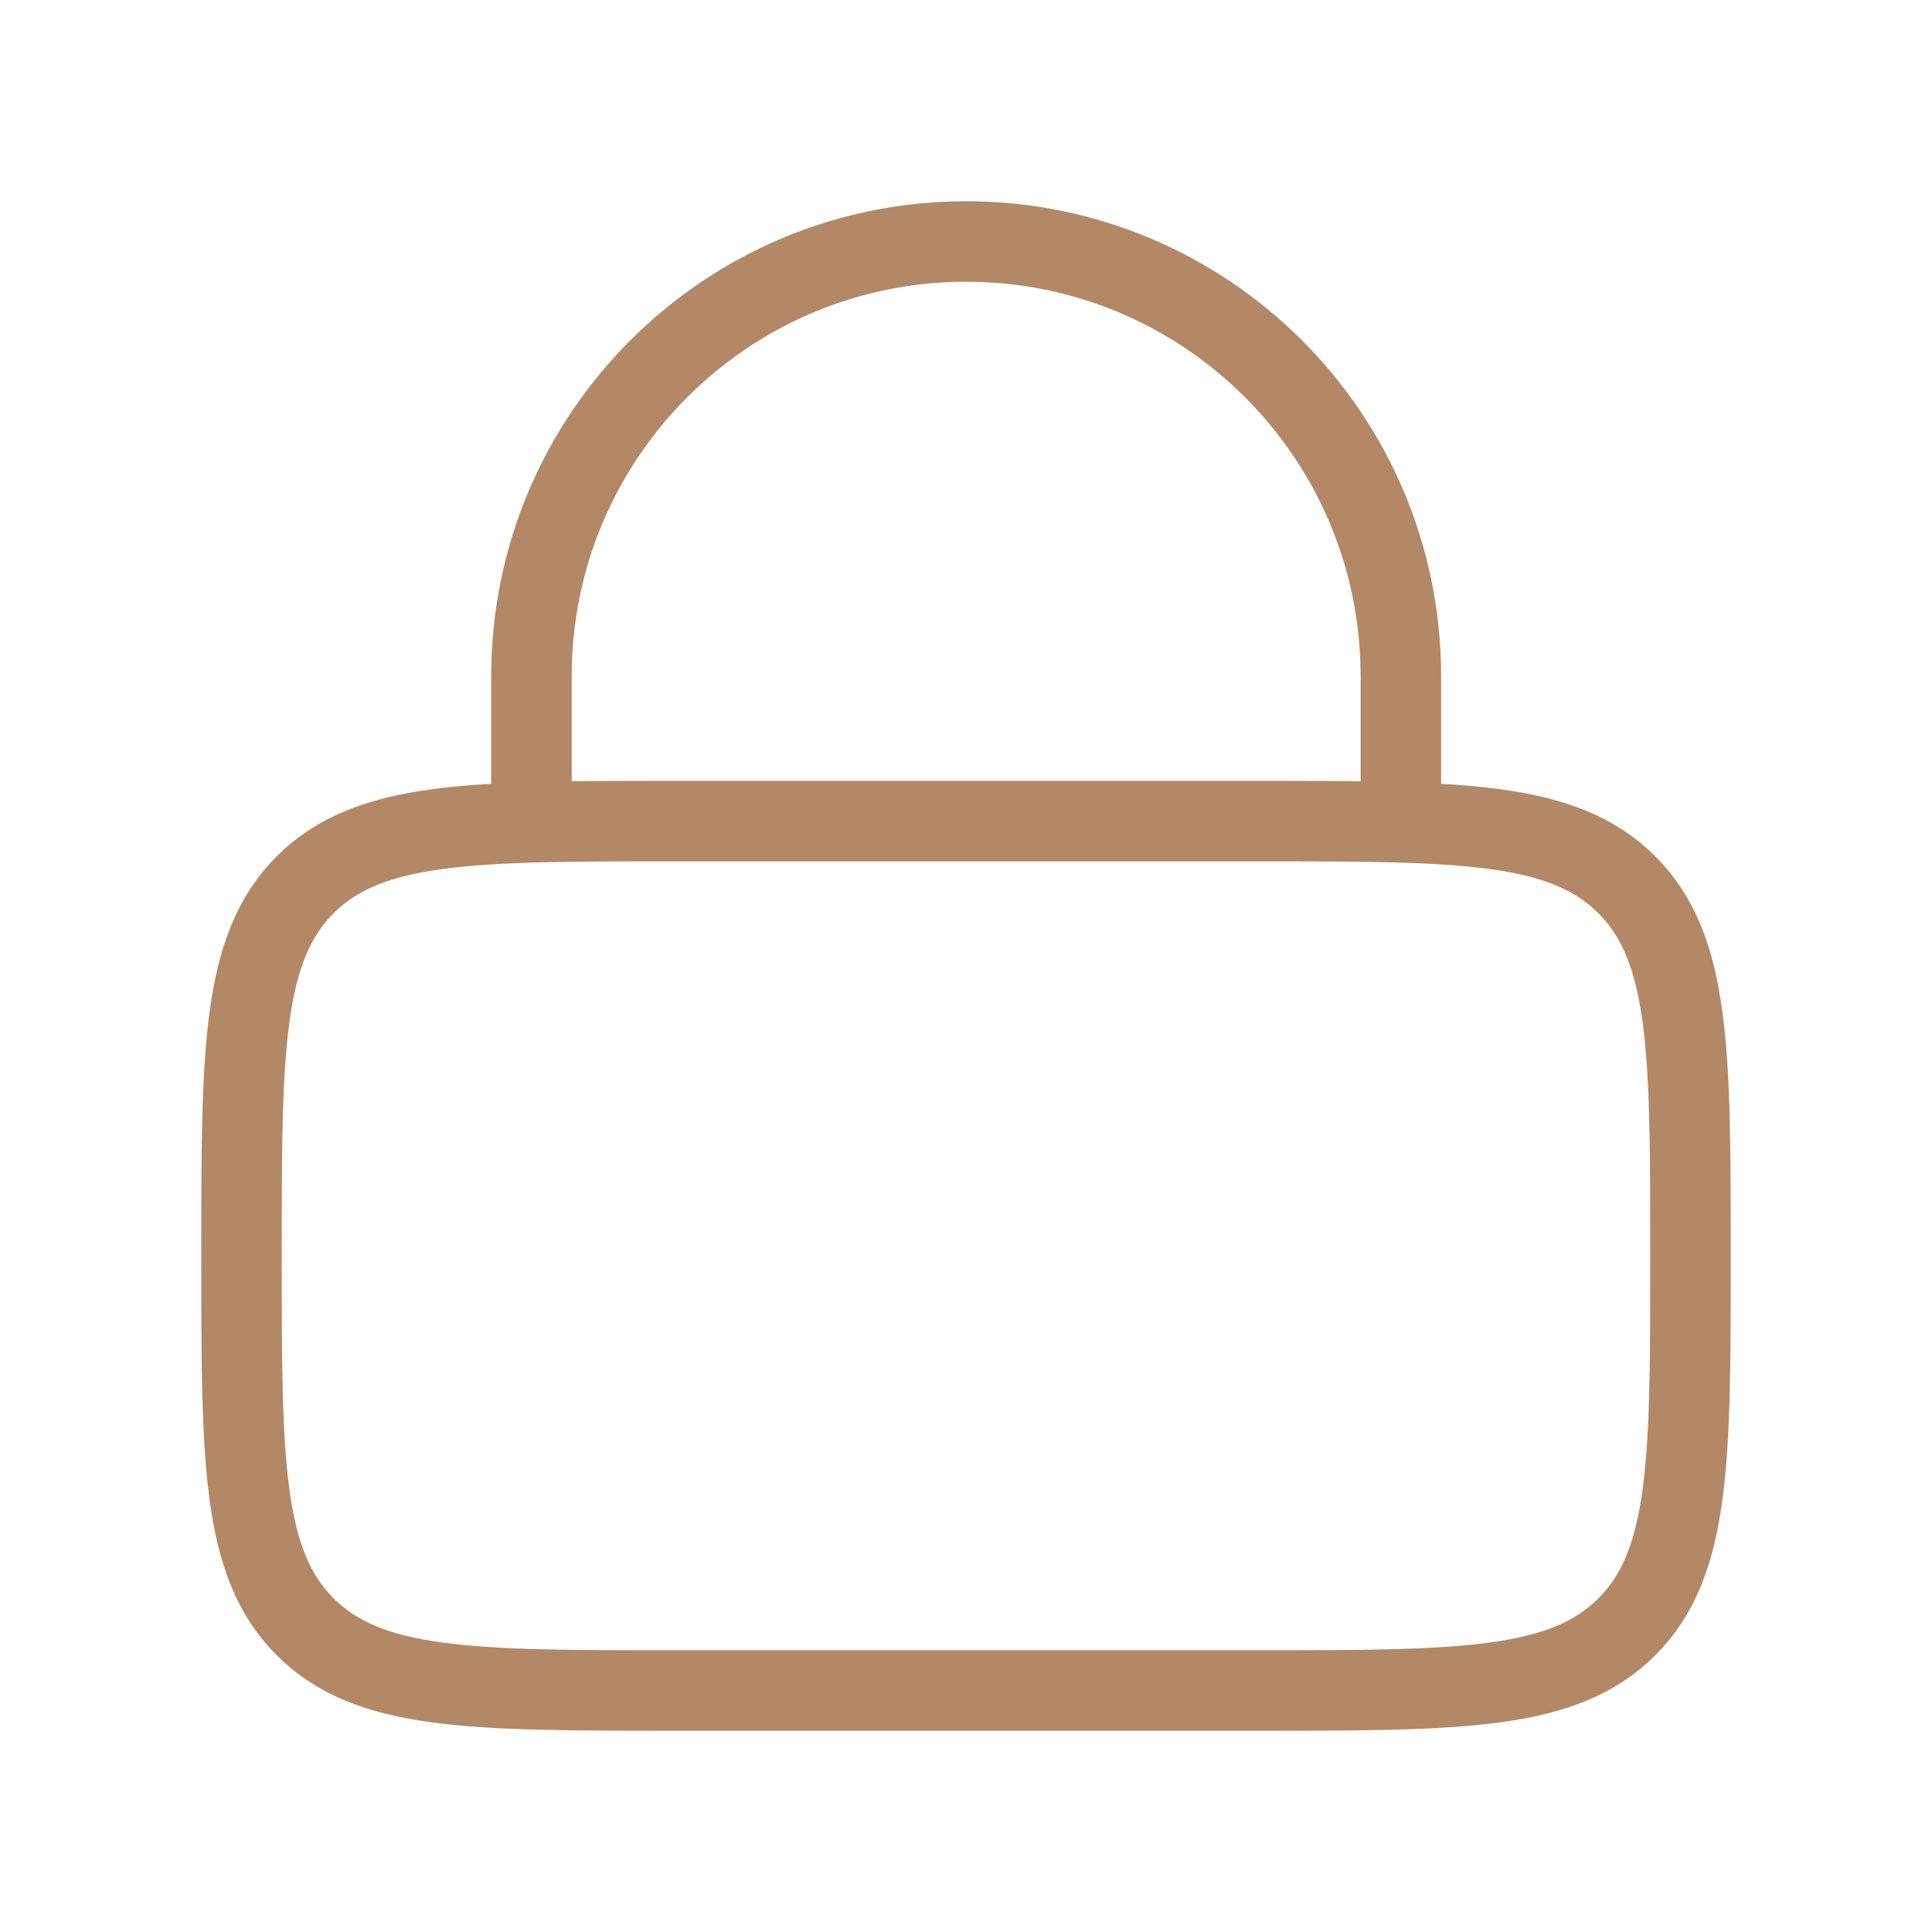
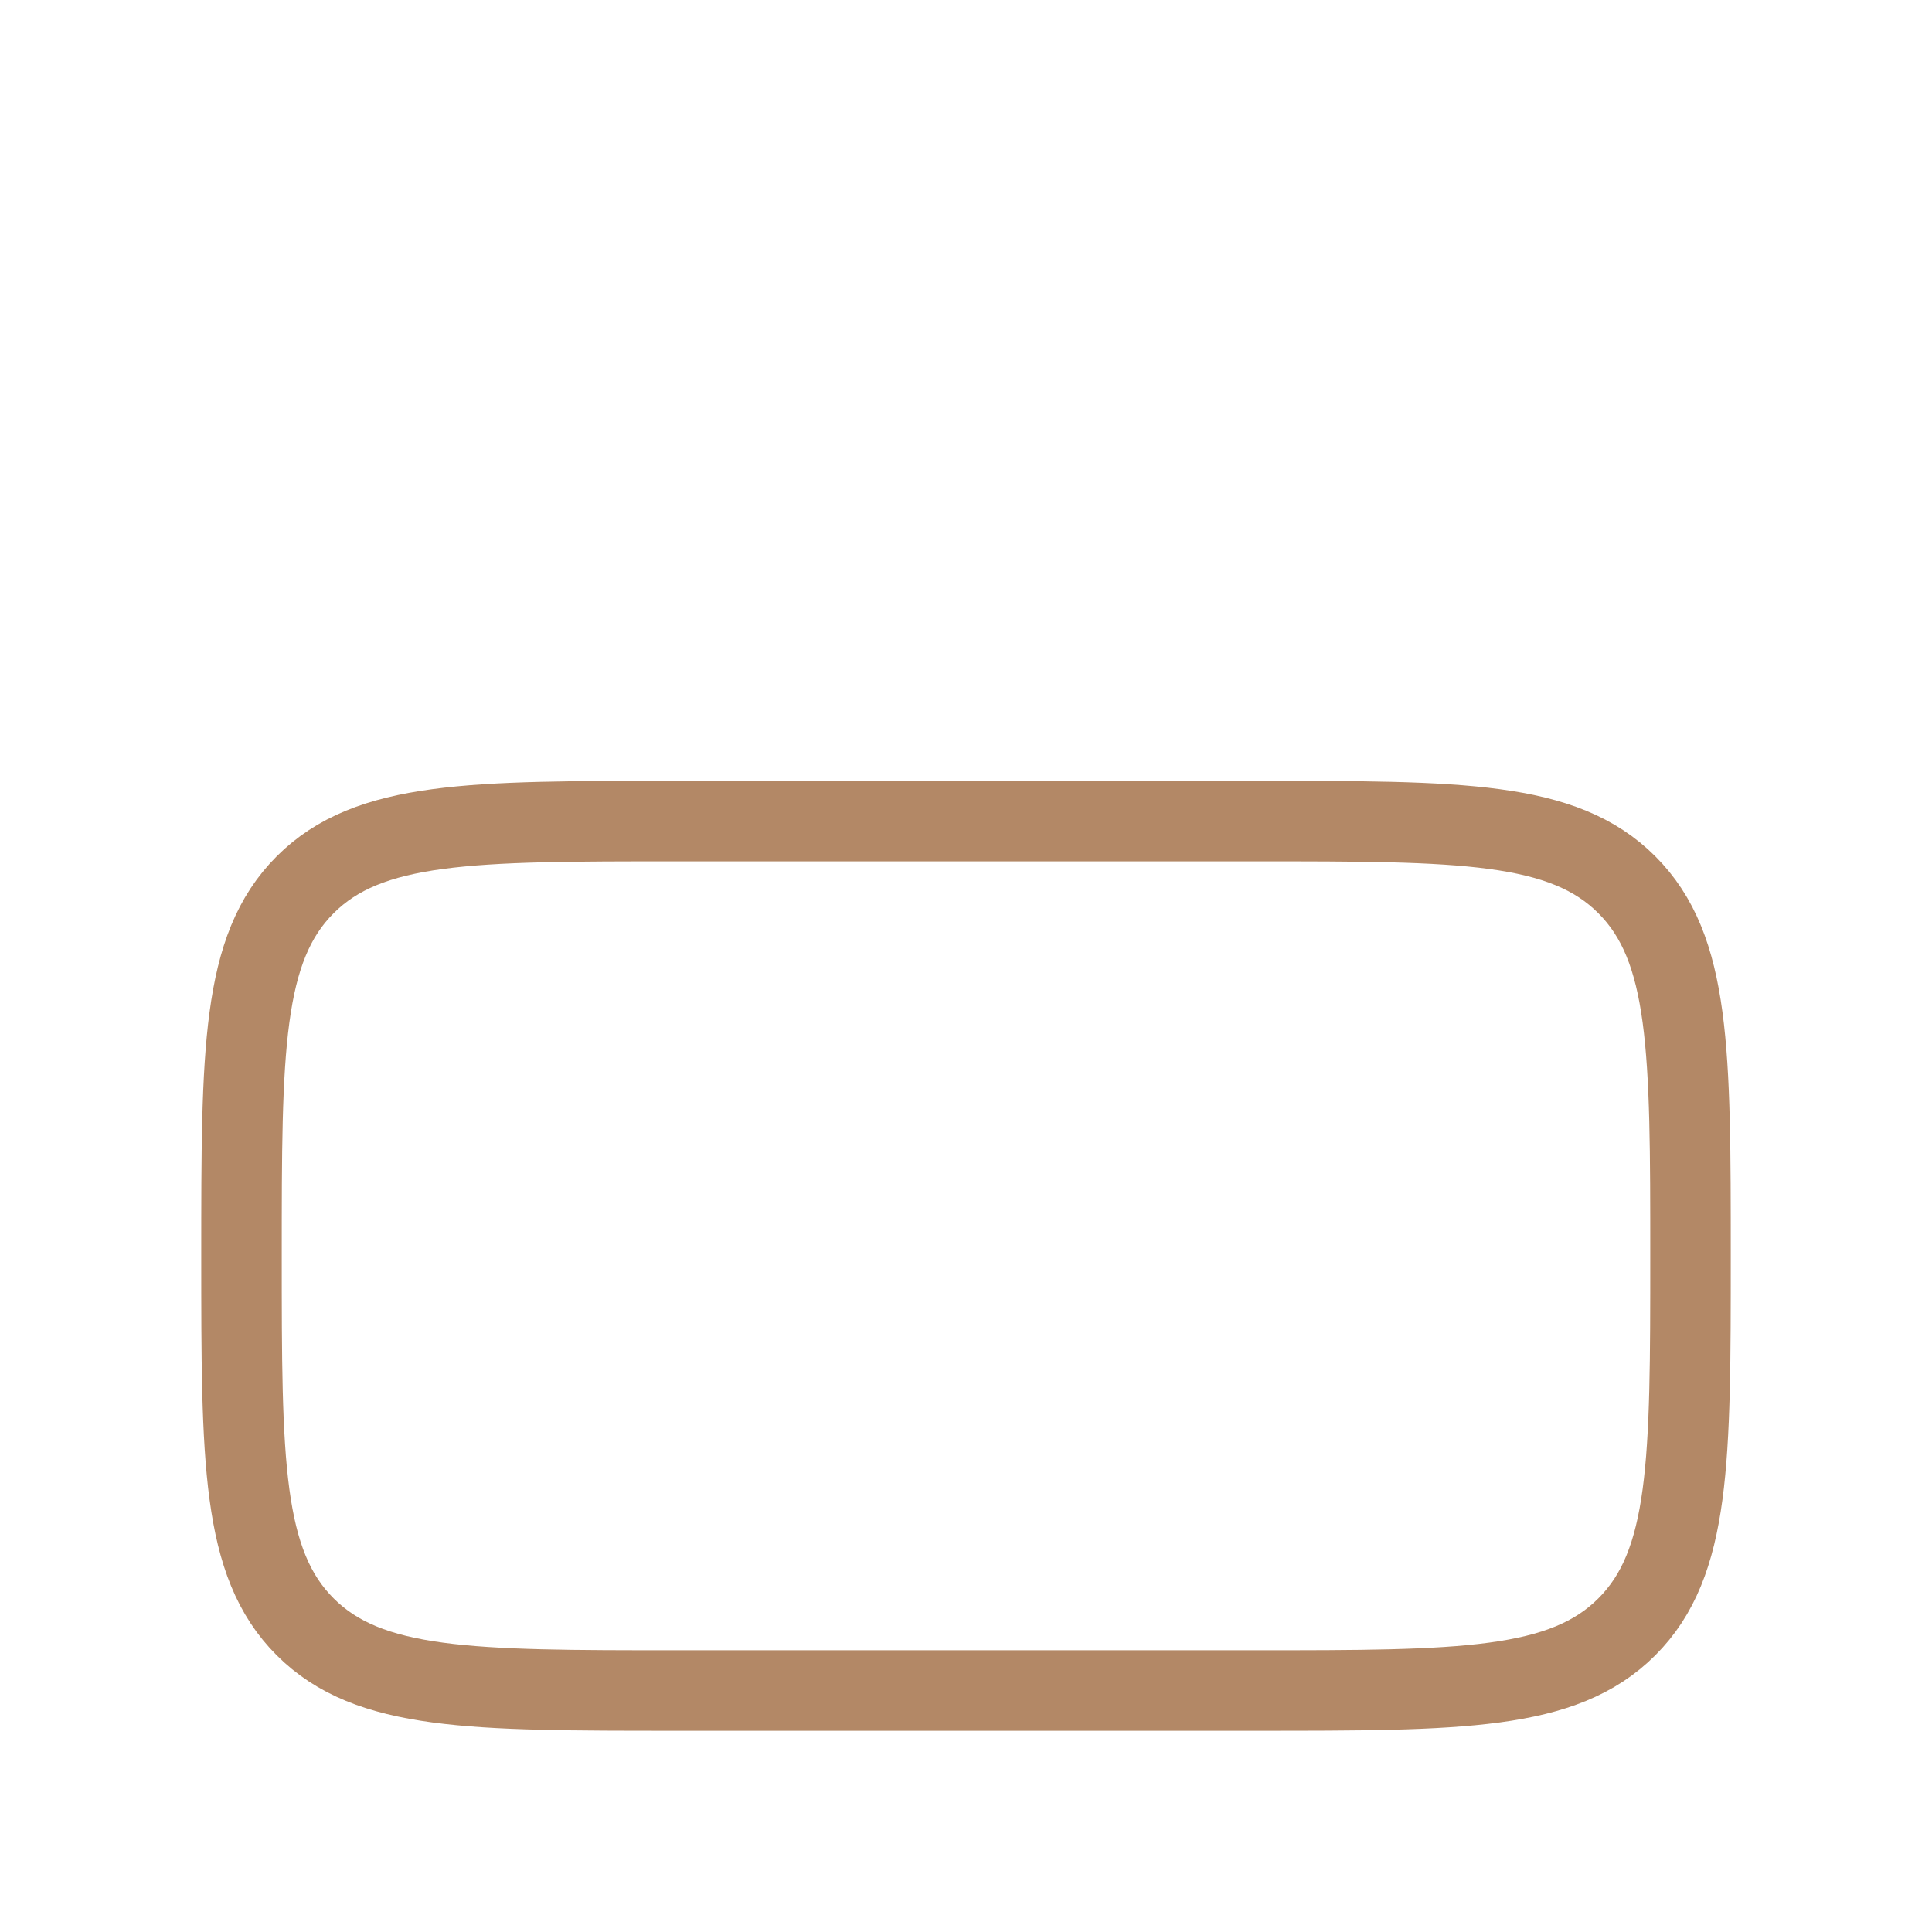
<svg xmlns="http://www.w3.org/2000/svg" width="24" height="24" viewBox="0 0 24 24" fill="none">
  <path d="M3 15.6C3 13.055 3 11.782 3.791 10.991C4.582 10.2 5.854 10.2 8.4 10.2H15.6C18.146 10.2 19.418 10.2 20.209 10.991C21 11.782 21 13.055 21 15.6C21 18.146 21 19.419 20.209 20.209C19.418 21 18.146 21 15.6 21H8.4C5.854 21 4.582 21 3.791 20.209C3 19.419 3 18.146 3 15.6Z" stroke="#B38866" />
-   <path d="M6.602 10.2V8.4C6.602 5.418 9.019 3 12.002 3C14.984 3 17.402 5.418 17.402 8.4V10.2" stroke="#B38866" stroke-linecap="round" />
</svg>